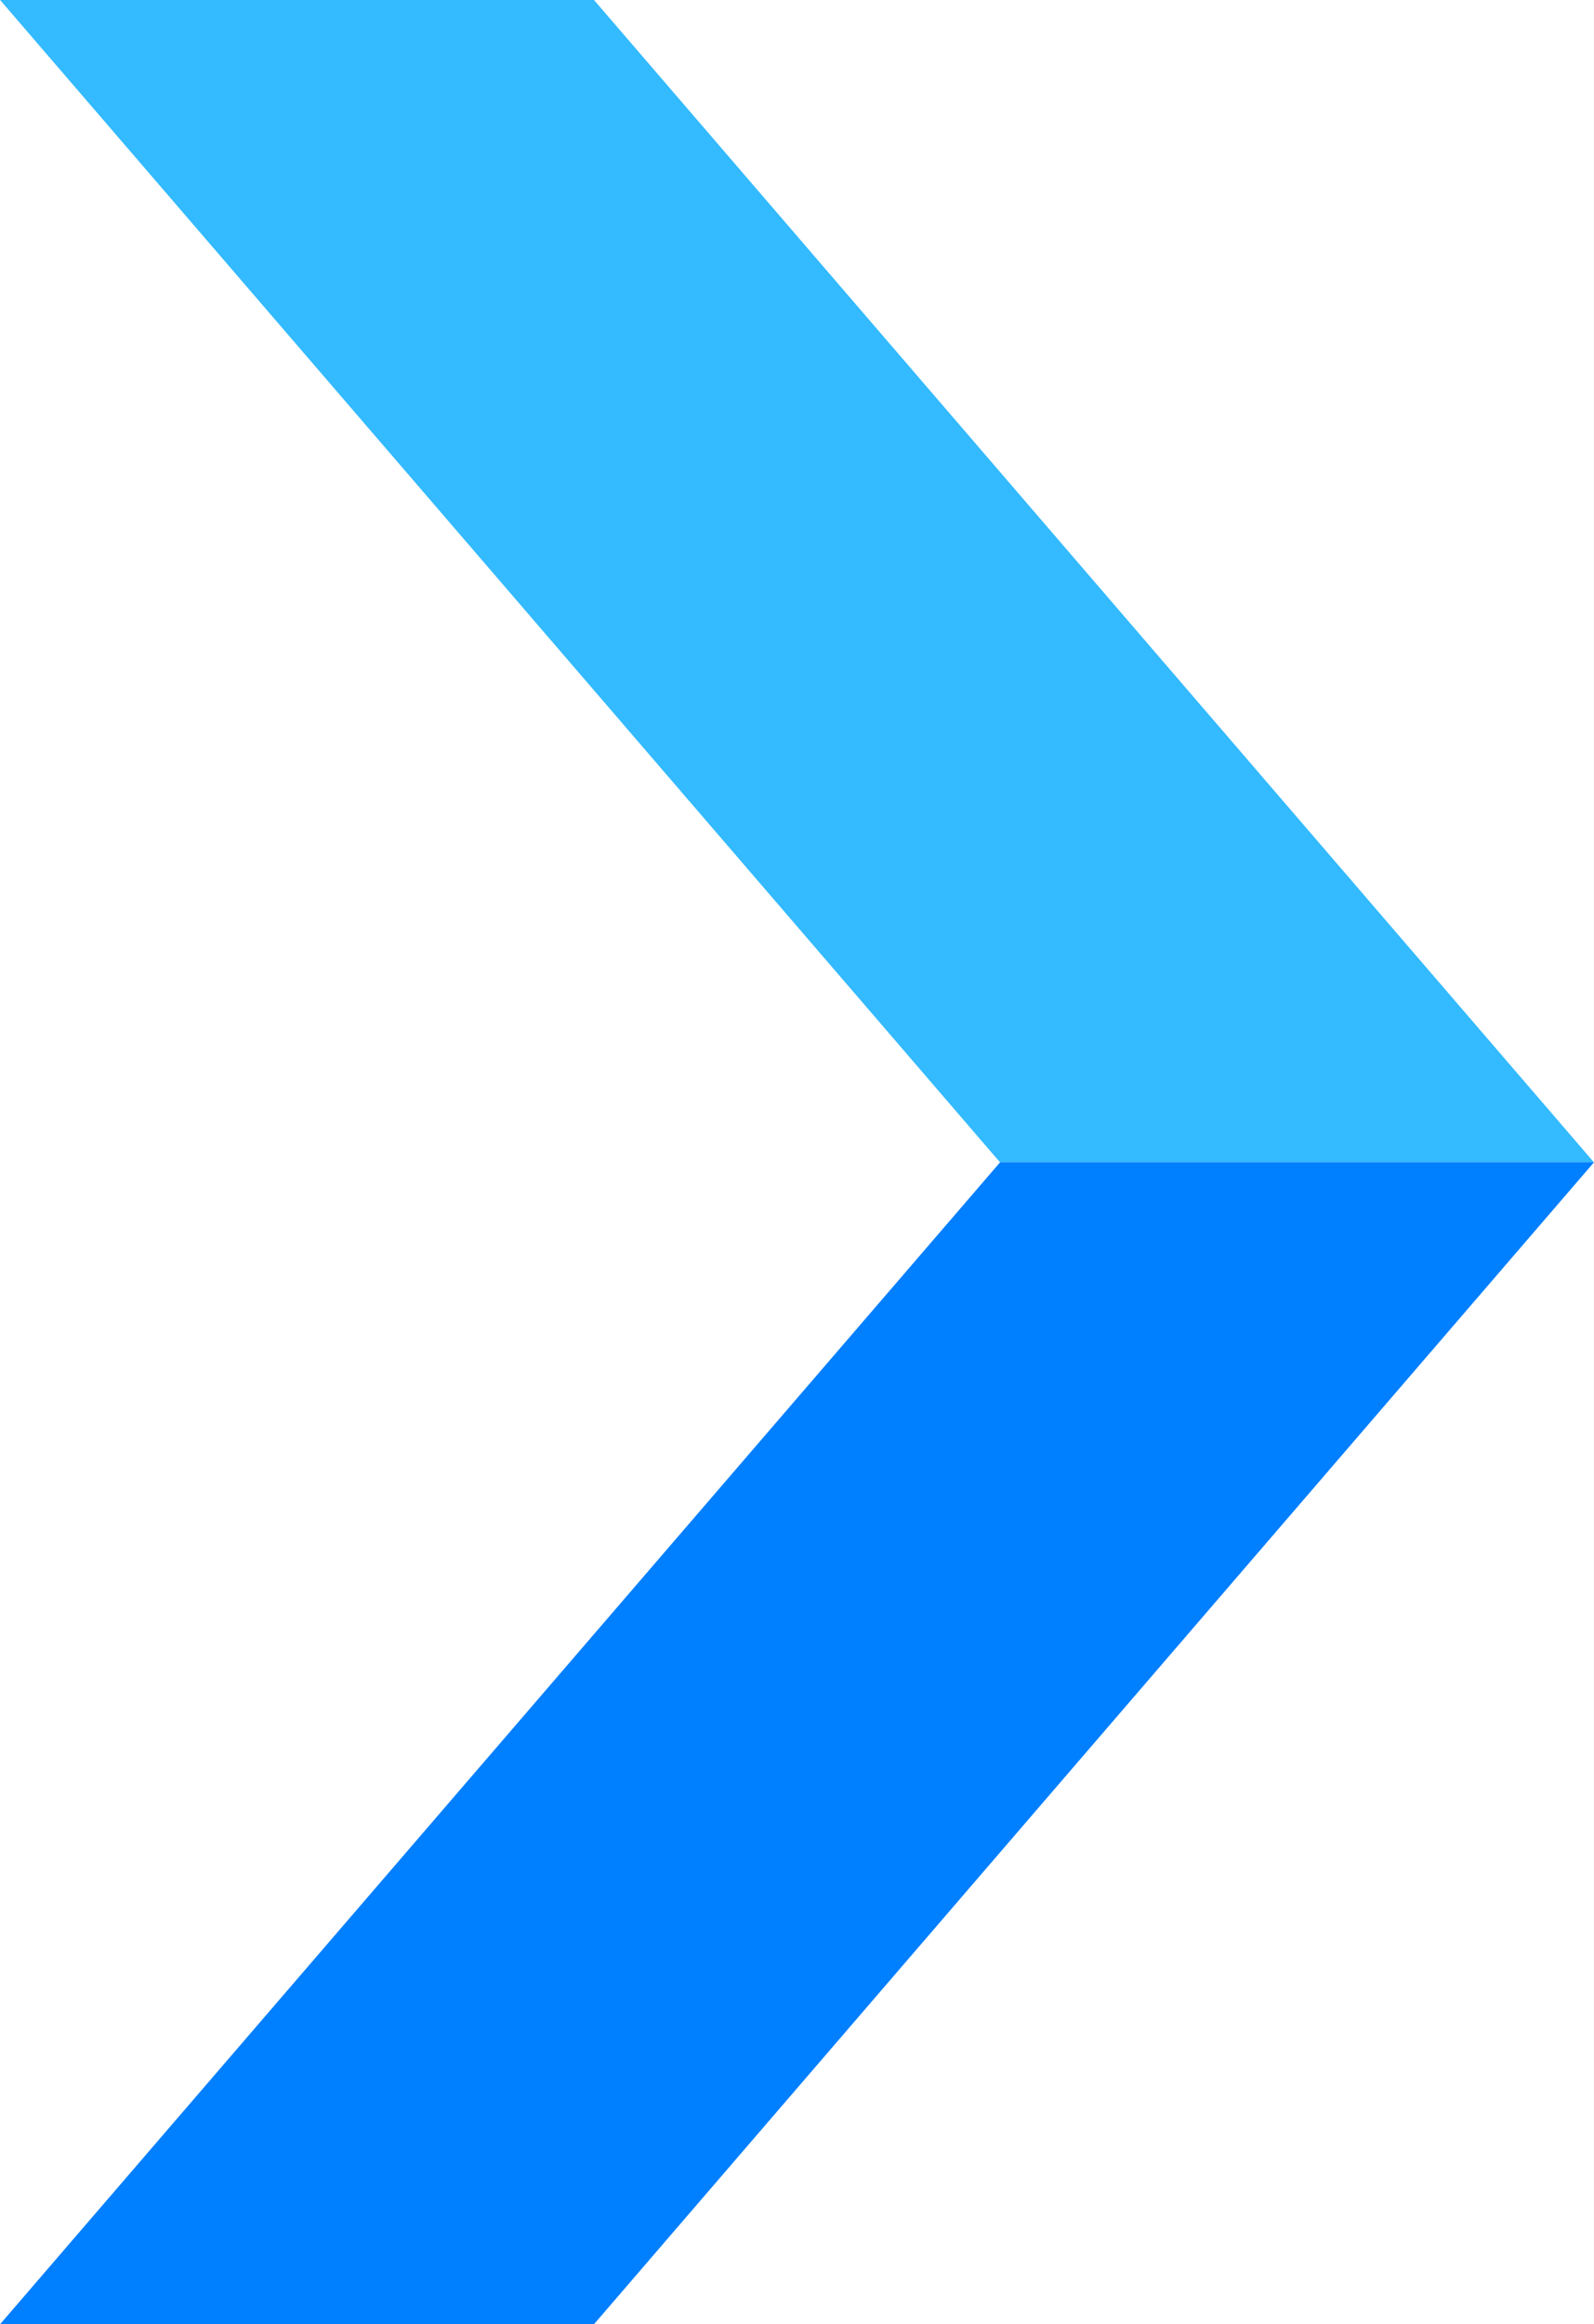
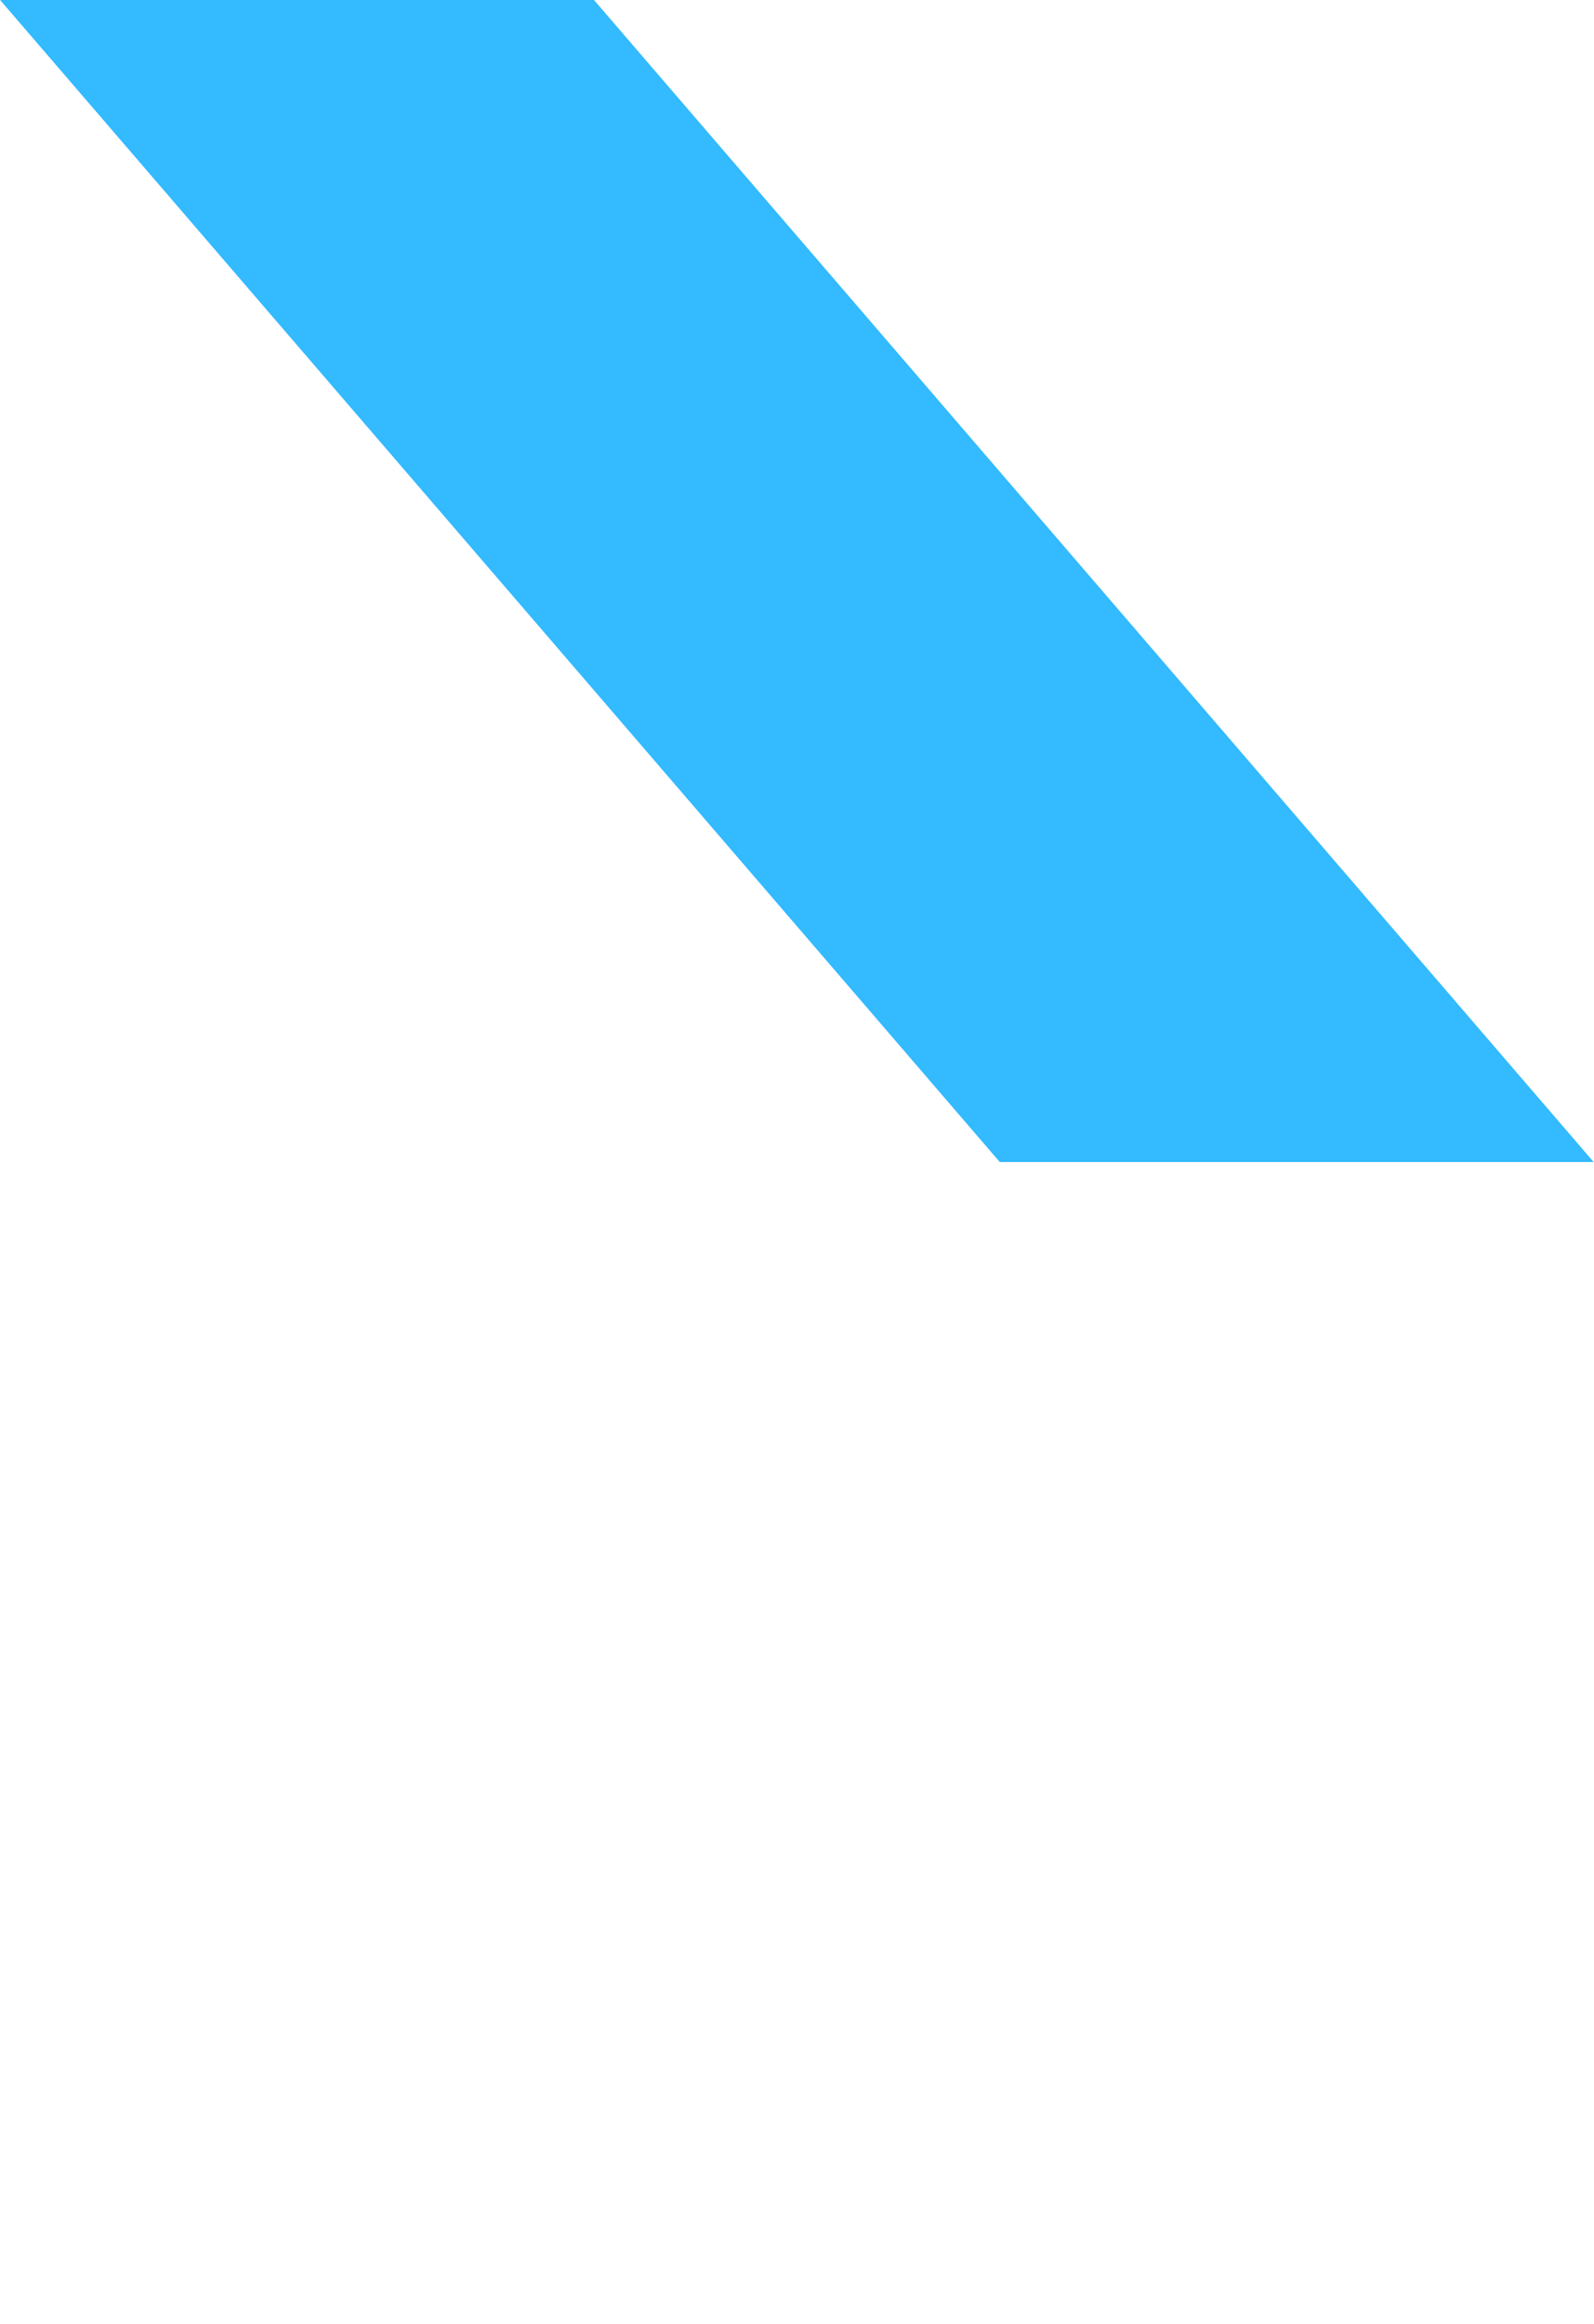
<svg xmlns="http://www.w3.org/2000/svg" id="Component_1_43" data-name="Component 1 – 43" width="14.762" height="21.519" viewBox="0 0 14.762 21.519">
  <path id="Path_57" data-name="Path 57" d="M626.2,549.52h5.5l9.258,10.759h-5.5Z" transform="translate(-626.199 -549.52)" fill="#33baff" />
-   <path id="Path_58" data-name="Path 58" d="M640.962,555.761h-5.5L626.2,566.52h5.5Z" transform="translate(-626.199 -545.001)" fill="#007fff" />
</svg>